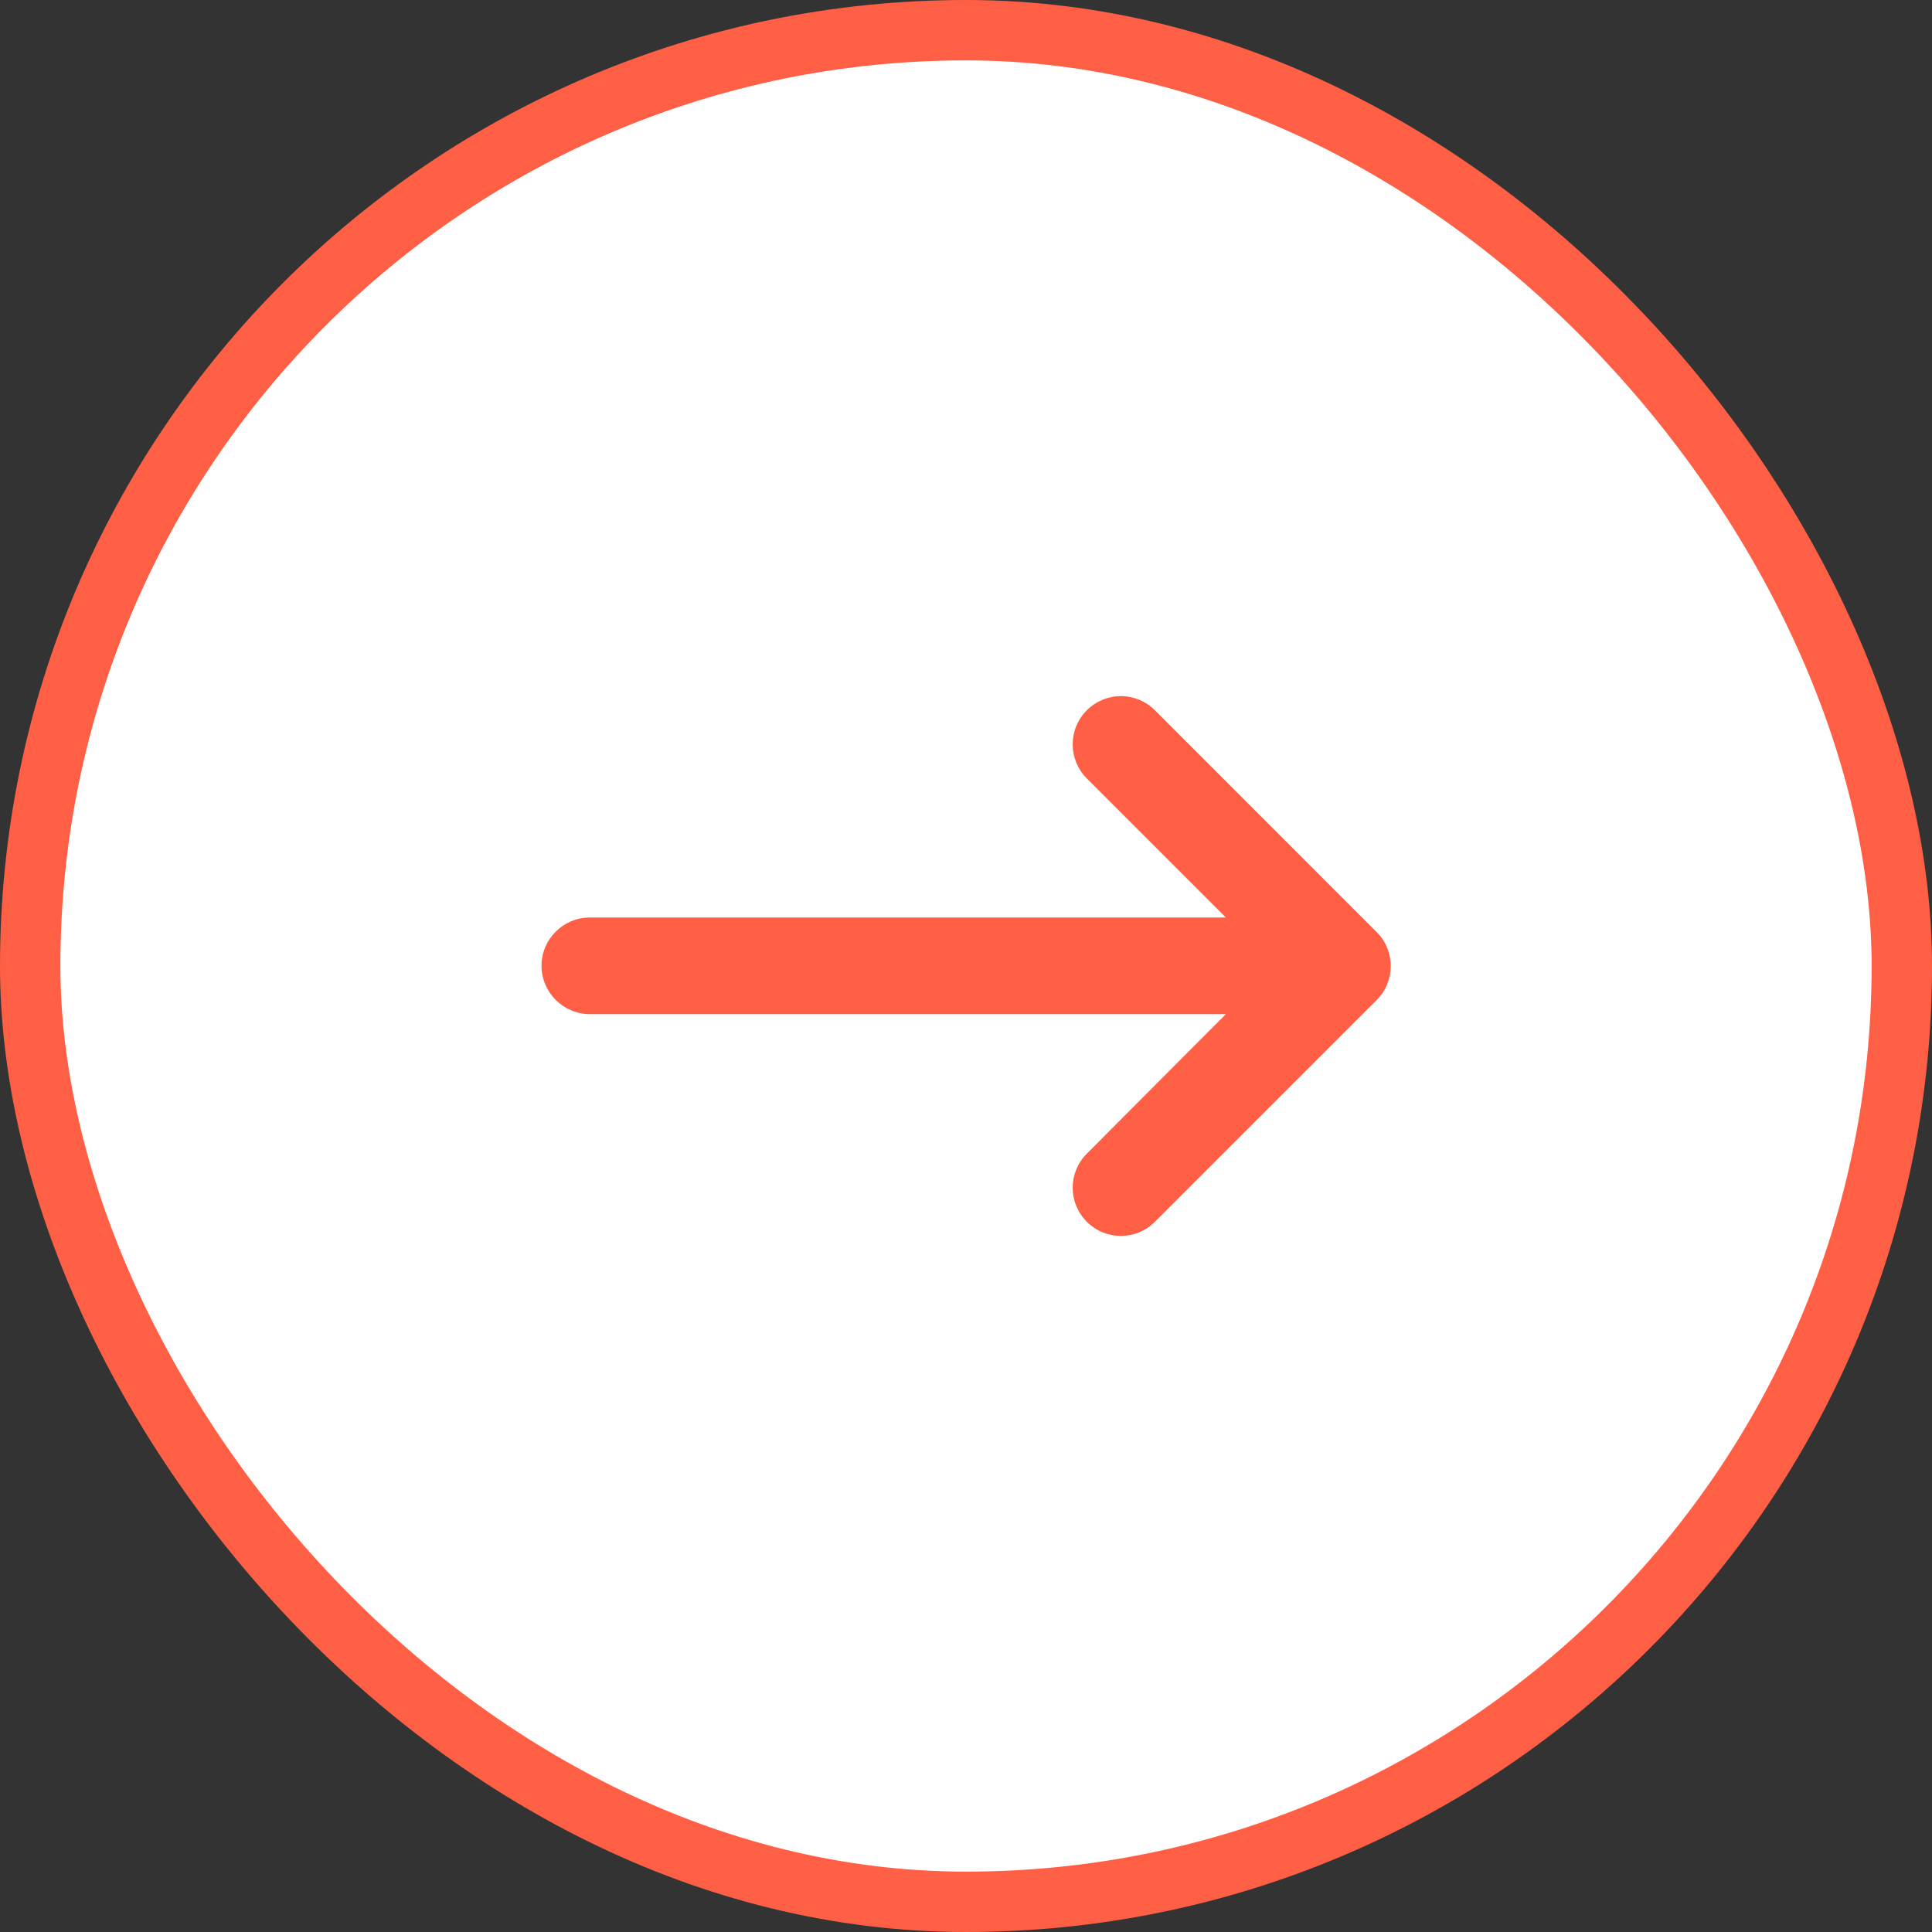
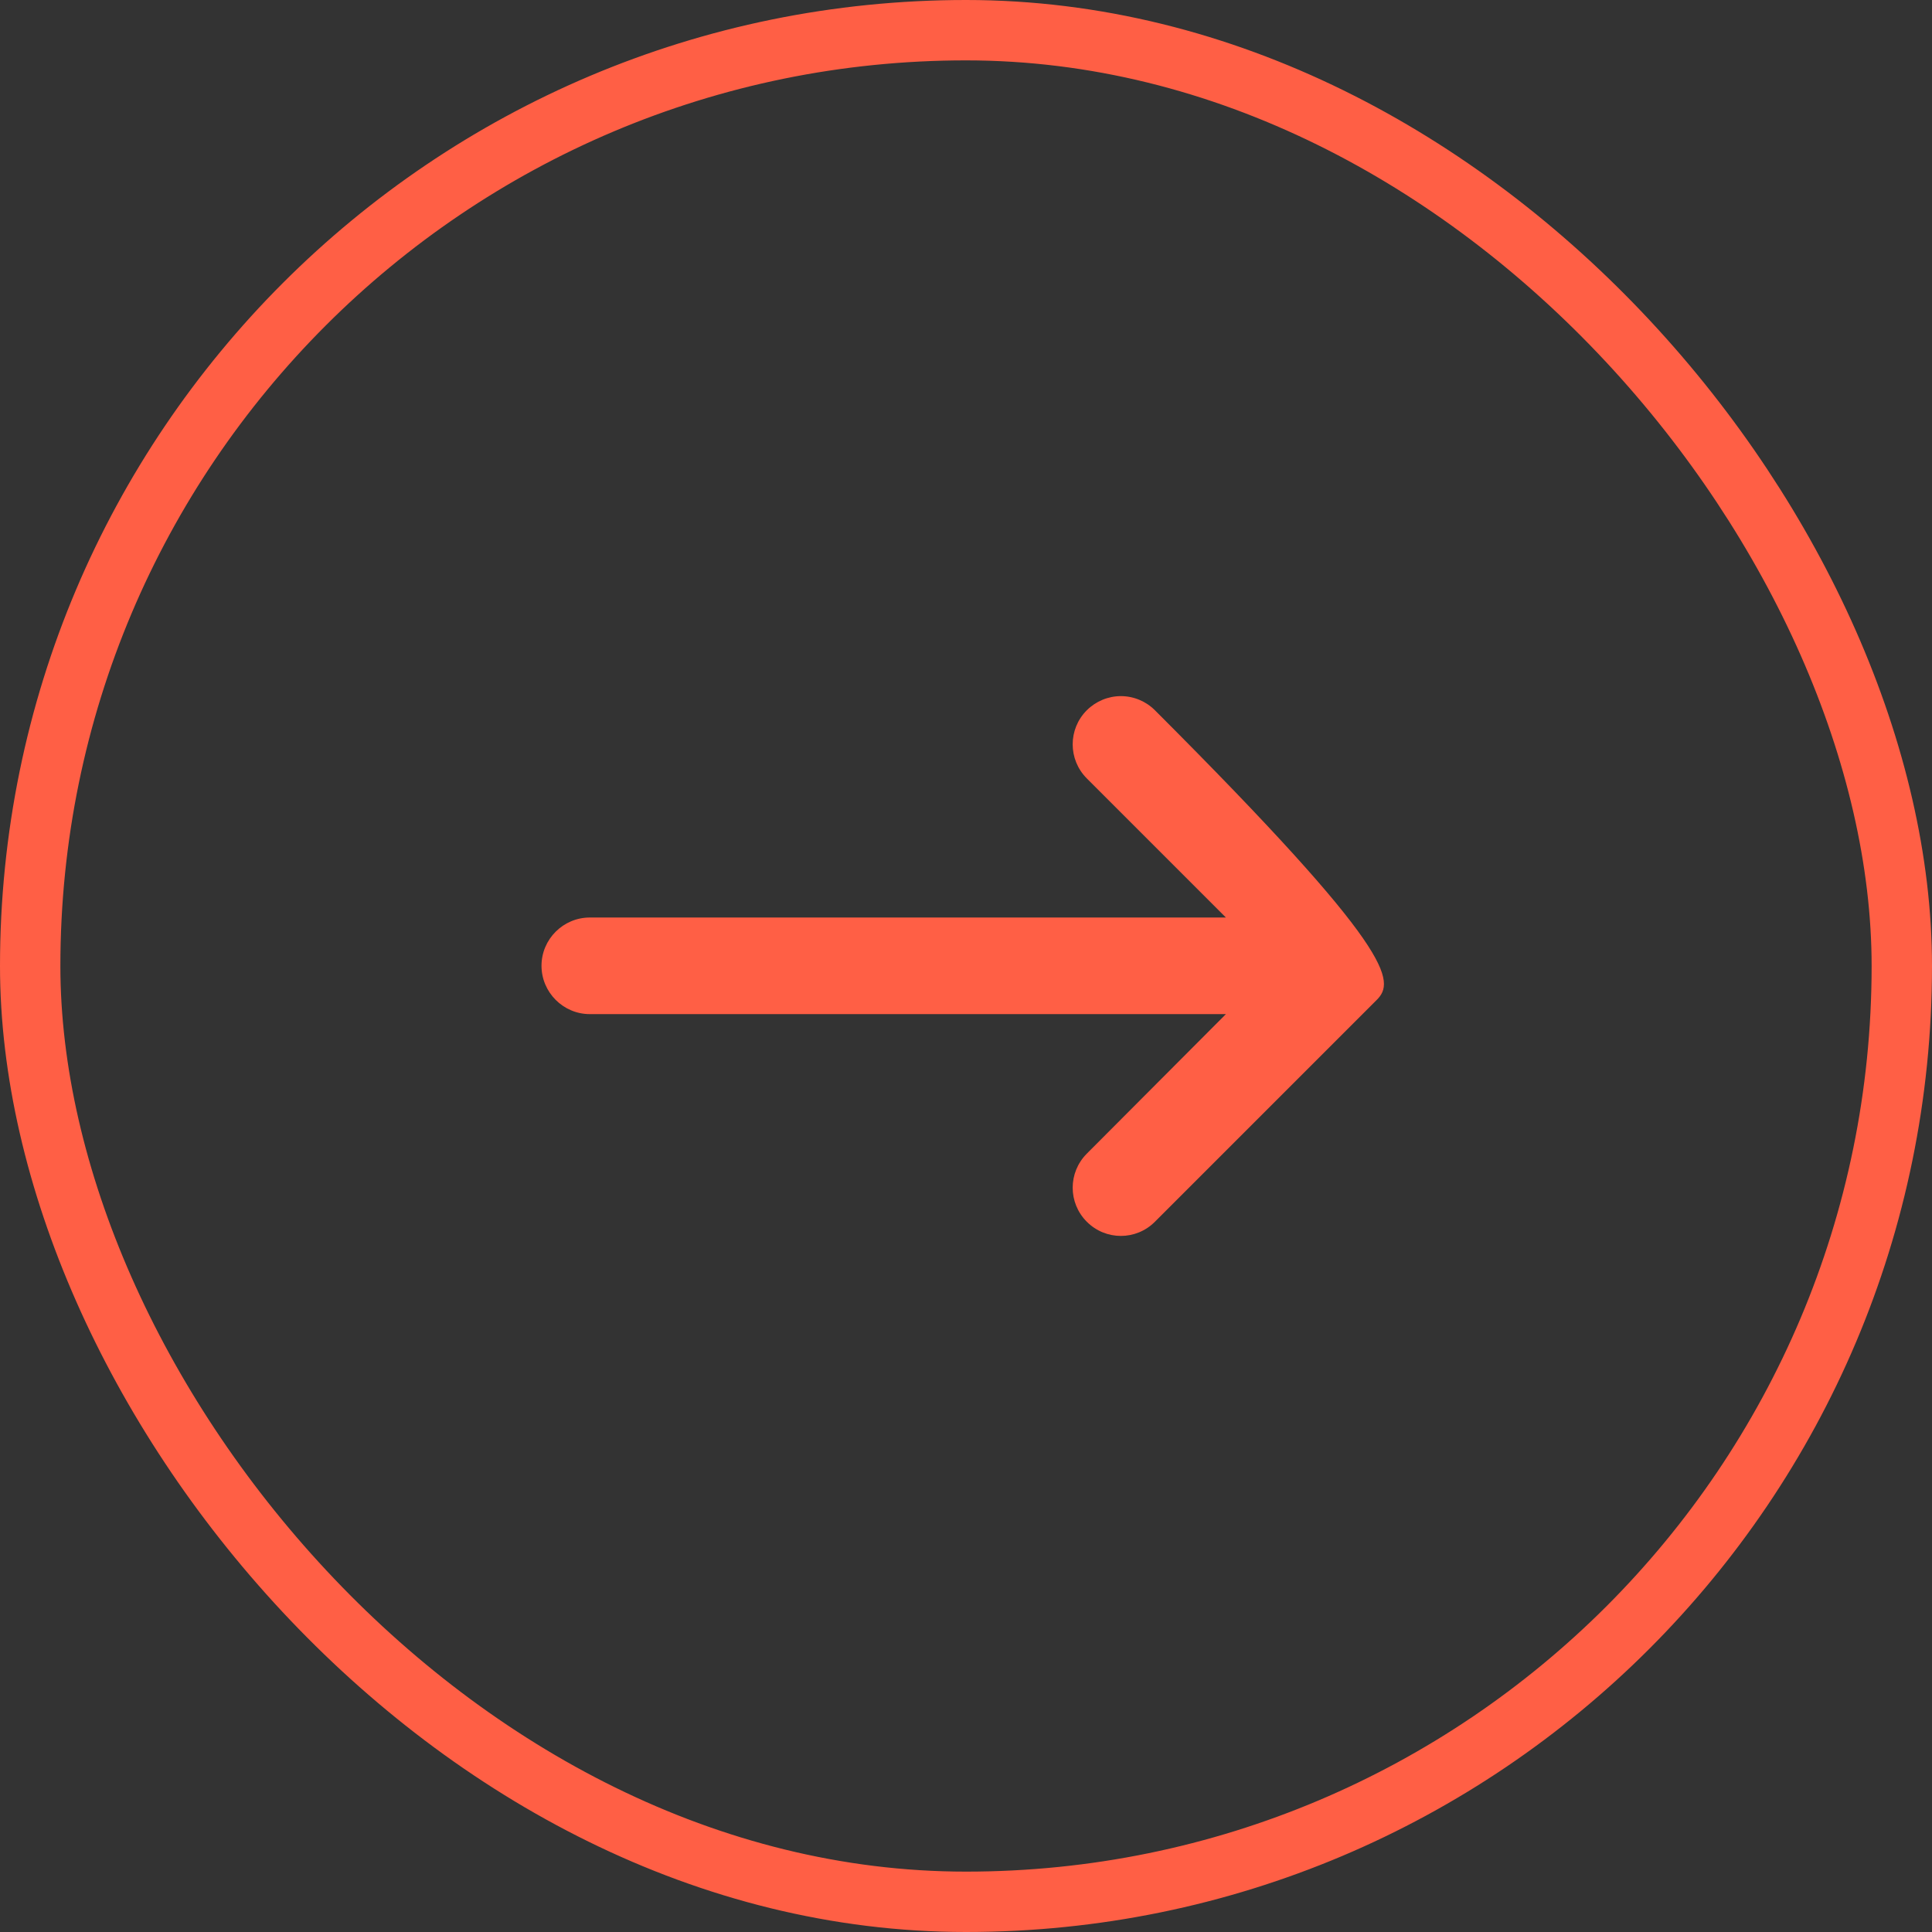
<svg xmlns="http://www.w3.org/2000/svg" width="32" height="32" viewBox="0 0 32 32" fill="none">
  <rect x="0" y="0" width="32" height="32" fill="#333333" stroke="none" />
-   <rect x="0.5" y="0.5" width="31" height="31" rx="15.5" fill="white" />
-   <path d="M9.769 15.197H20.305L18.001 12.893C17.689 12.581 17.689 12.076 18.001 11.764C18.151 11.615 18.354 11.53 18.565 11.53C18.777 11.53 18.98 11.615 19.129 11.764L22.801 15.437C23.113 15.748 23.113 16.253 22.801 16.564L19.129 20.236C18.817 20.549 18.313 20.549 18.001 20.236C17.689 19.924 17.689 19.421 18.001 19.108L20.305 16.797H9.769C9.329 16.797 8.969 16.436 8.969 15.996C8.969 15.556 9.329 15.197 9.769 15.197Z" fill="#FF5F45" />
+   <path d="M9.769 15.197H20.305L18.001 12.893C17.689 12.581 17.689 12.076 18.001 11.764C18.151 11.615 18.354 11.53 18.565 11.53C18.777 11.53 18.98 11.615 19.129 11.764C23.113 15.748 23.113 16.253 22.801 16.564L19.129 20.236C18.817 20.549 18.313 20.549 18.001 20.236C17.689 19.924 17.689 19.421 18.001 19.108L20.305 16.797H9.769C9.329 16.797 8.969 16.436 8.969 15.996C8.969 15.556 9.329 15.197 9.769 15.197Z" fill="#FF5F45" />
  <rect x="0.5" y="0.5" width="31" height="31" rx="15.5" stroke="#FF5F45" />
</svg>